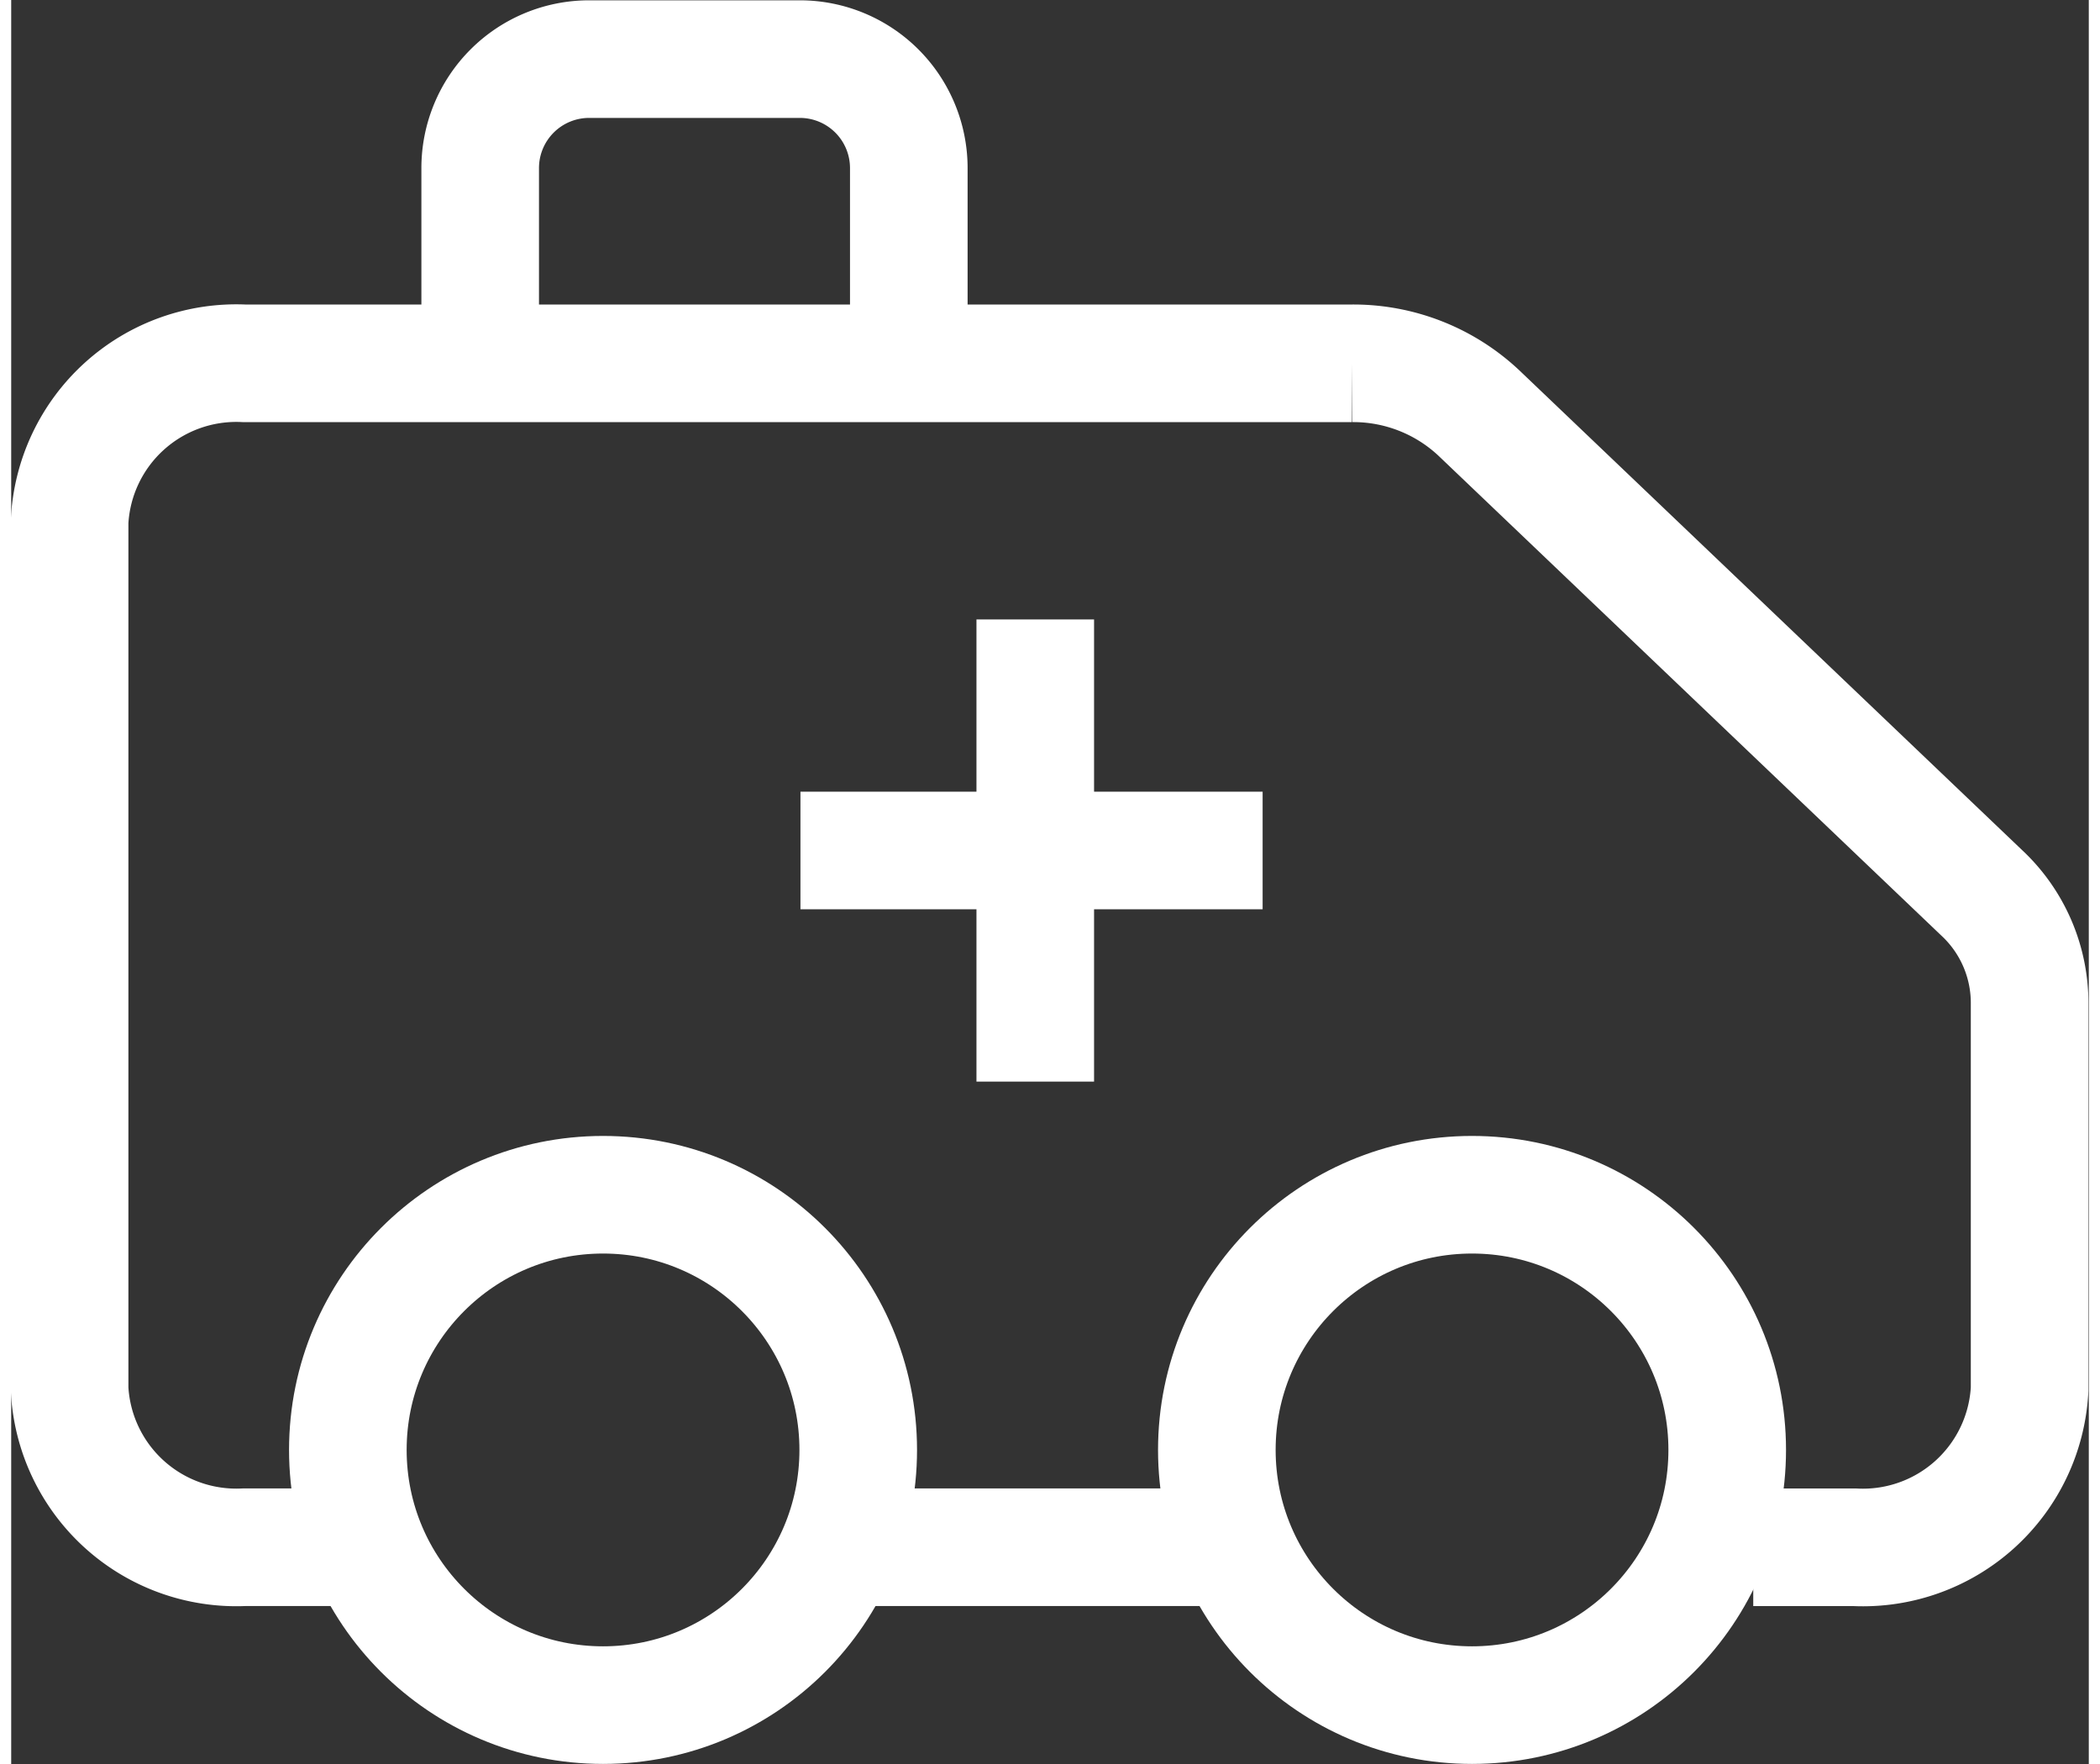
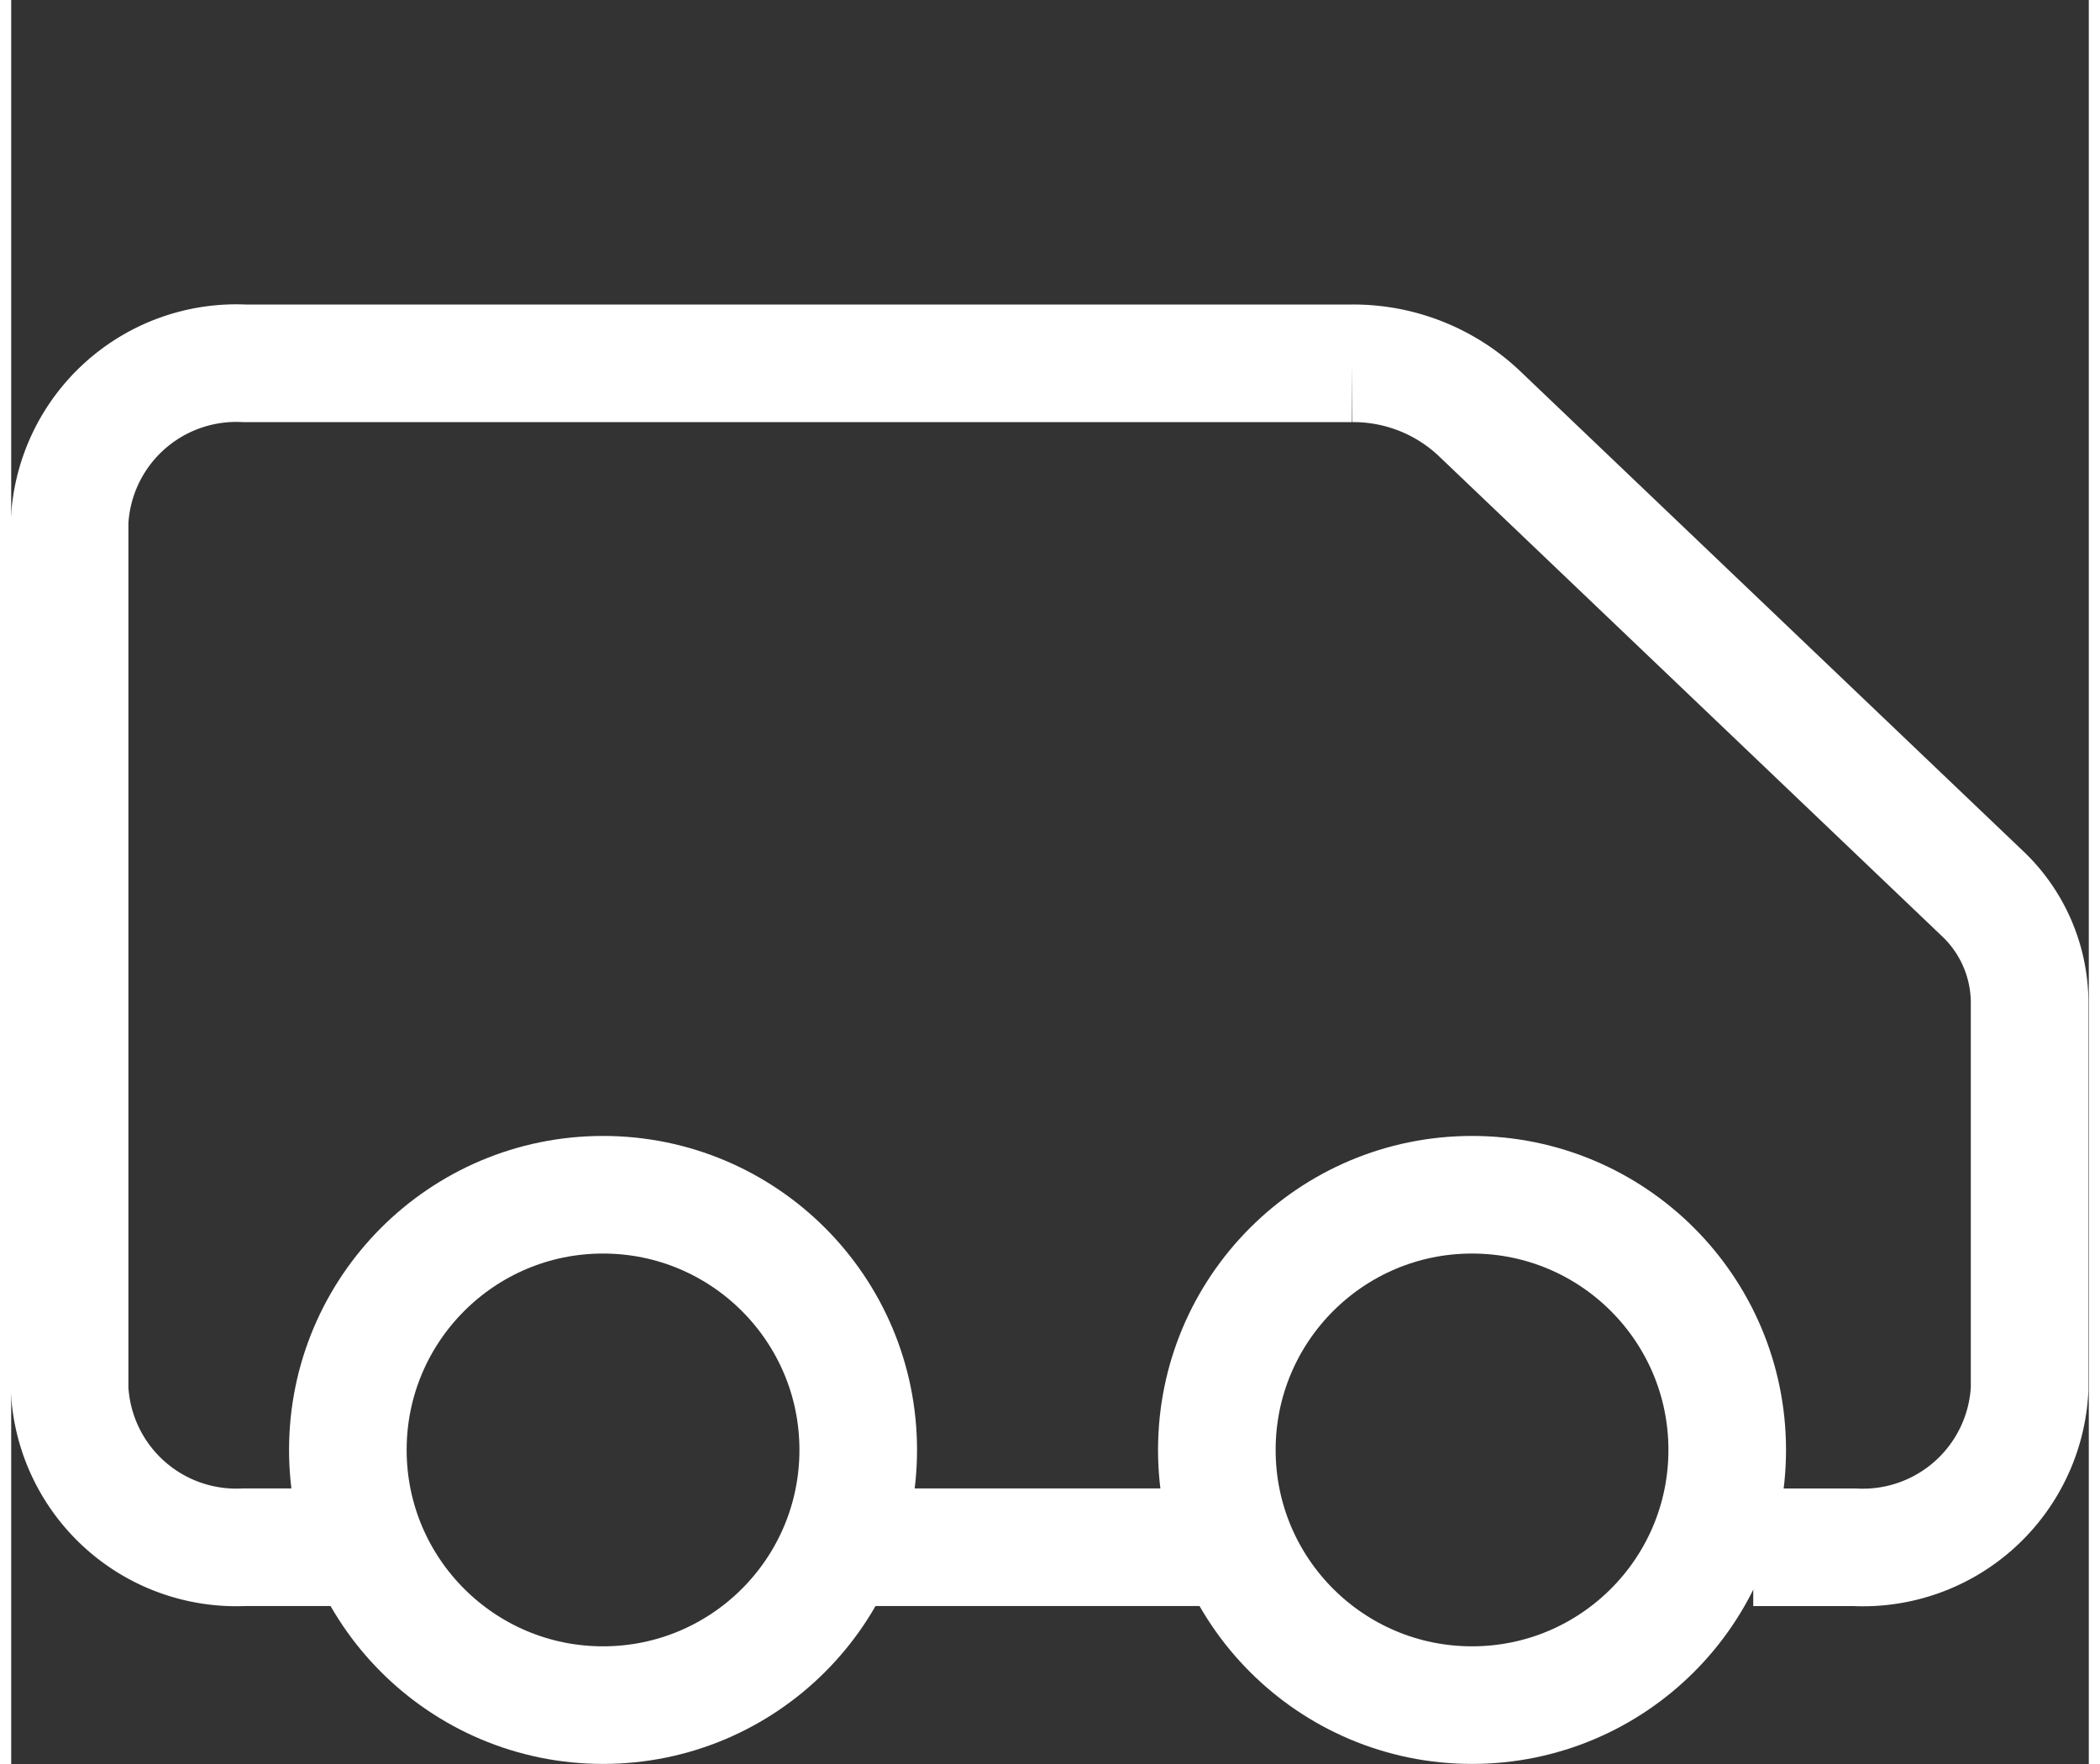
<svg xmlns="http://www.w3.org/2000/svg" width="25" height="21" viewBox="0 0 26.5 22.5">
  <rect x="0" y="0" width="26.5" height="22.5" fill="#333333" stroke="none" />
  <g id="Group_3798" data-name="Group 3798" transform="translate(-663.812 -159.481)">
    <g id="Group_38" data-name="Group 38" transform="translate(664.562 160.231)">
      <path id="Path_86" data-name="Path 86" d="M965.665-2.365H964.53A2.129,2.129,0,0,1,962.3-4.383V-15.448a2.129,2.129,0,0,1,2.225-2.018h14.131a2.34,2.34,0,0,1,1.613.628l6.419,6.125a1.921,1.921,0,0,1,.612,1.39v4.941a2.129,2.129,0,0,1-2.225,2.018h-1.3" transform="translate(-962.305 21.35)" fill="none" stroke="#fff" stroke-miterlimit="10" stroke-width="1.5" />
      <line id="Line_1" data-name="Line 1" x1="4.384" transform="translate(10.127 18.985)" fill="none" stroke="#fff" stroke-miterlimit="10" stroke-width="1.5" />
-       <path id="Path_87" data-name="Path 87" d="M980.636-26.277v-1.9a1.39,1.39,0,0,1,1.391-1.39h2.686a1.39,1.39,0,0,1,1.39,1.39v1.975" transform="translate(-975.404 29.571)" fill="none" stroke="#fff" stroke-miterlimit="10" stroke-width="1.5" />
      <circle id="Ellipse_15" data-name="Ellipse 15" cx="3.255" cy="3.255" r="3.255" transform="translate(3.544 14.489)" fill="none" stroke="#fff" stroke-miterlimit="10" stroke-width="1.5" />
      <circle id="Ellipse_16" data-name="Ellipse 16" cx="3.255" cy="3.255" r="3.255" transform="translate(14.628 14.489)" fill="none" stroke="#fff" stroke-miterlimit="10" stroke-width="1.5" />
-       <line id="Line_2" data-name="Line 2" y2="5.895" transform="translate(12.312 7.151)" fill="none" stroke="#fff" stroke-miterlimit="10" stroke-width="1.5" />
-       <line id="Line_3" data-name="Line 3" x1="5.895" transform="translate(9.317 10.098)" fill="none" stroke="#fff" stroke-miterlimit="10" stroke-width="1.5" />
    </g>
  </g>
</svg>